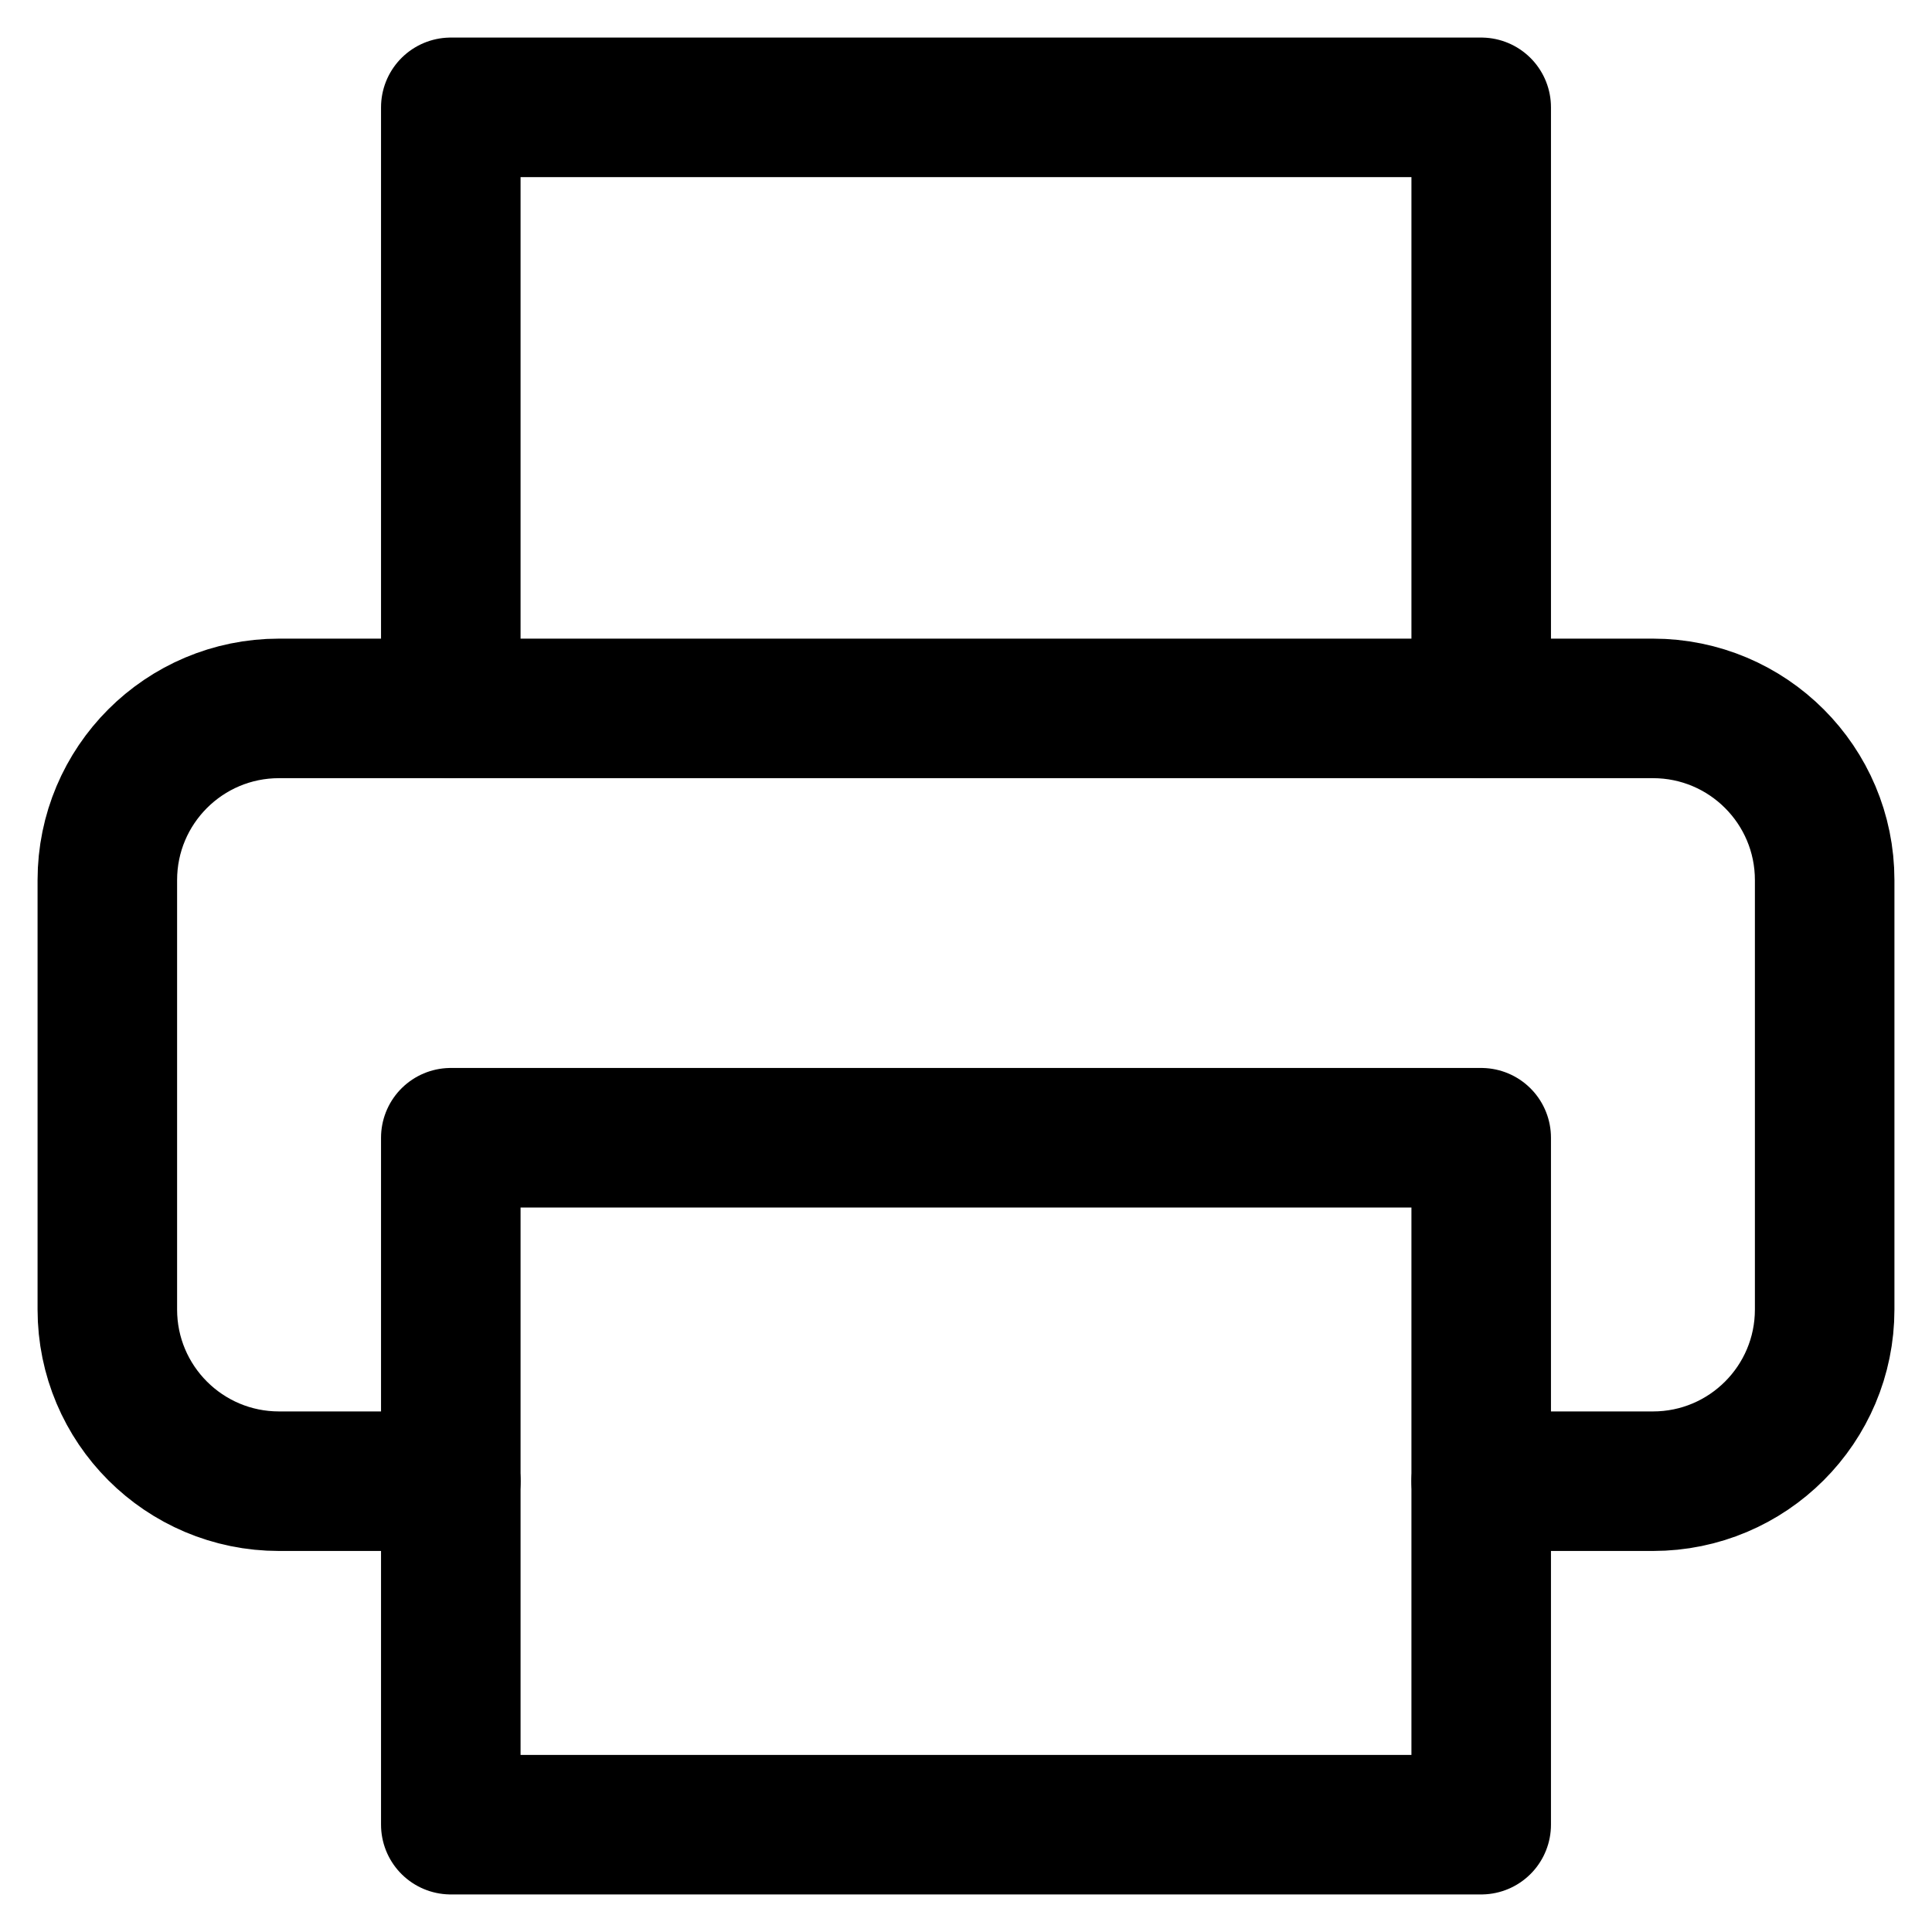
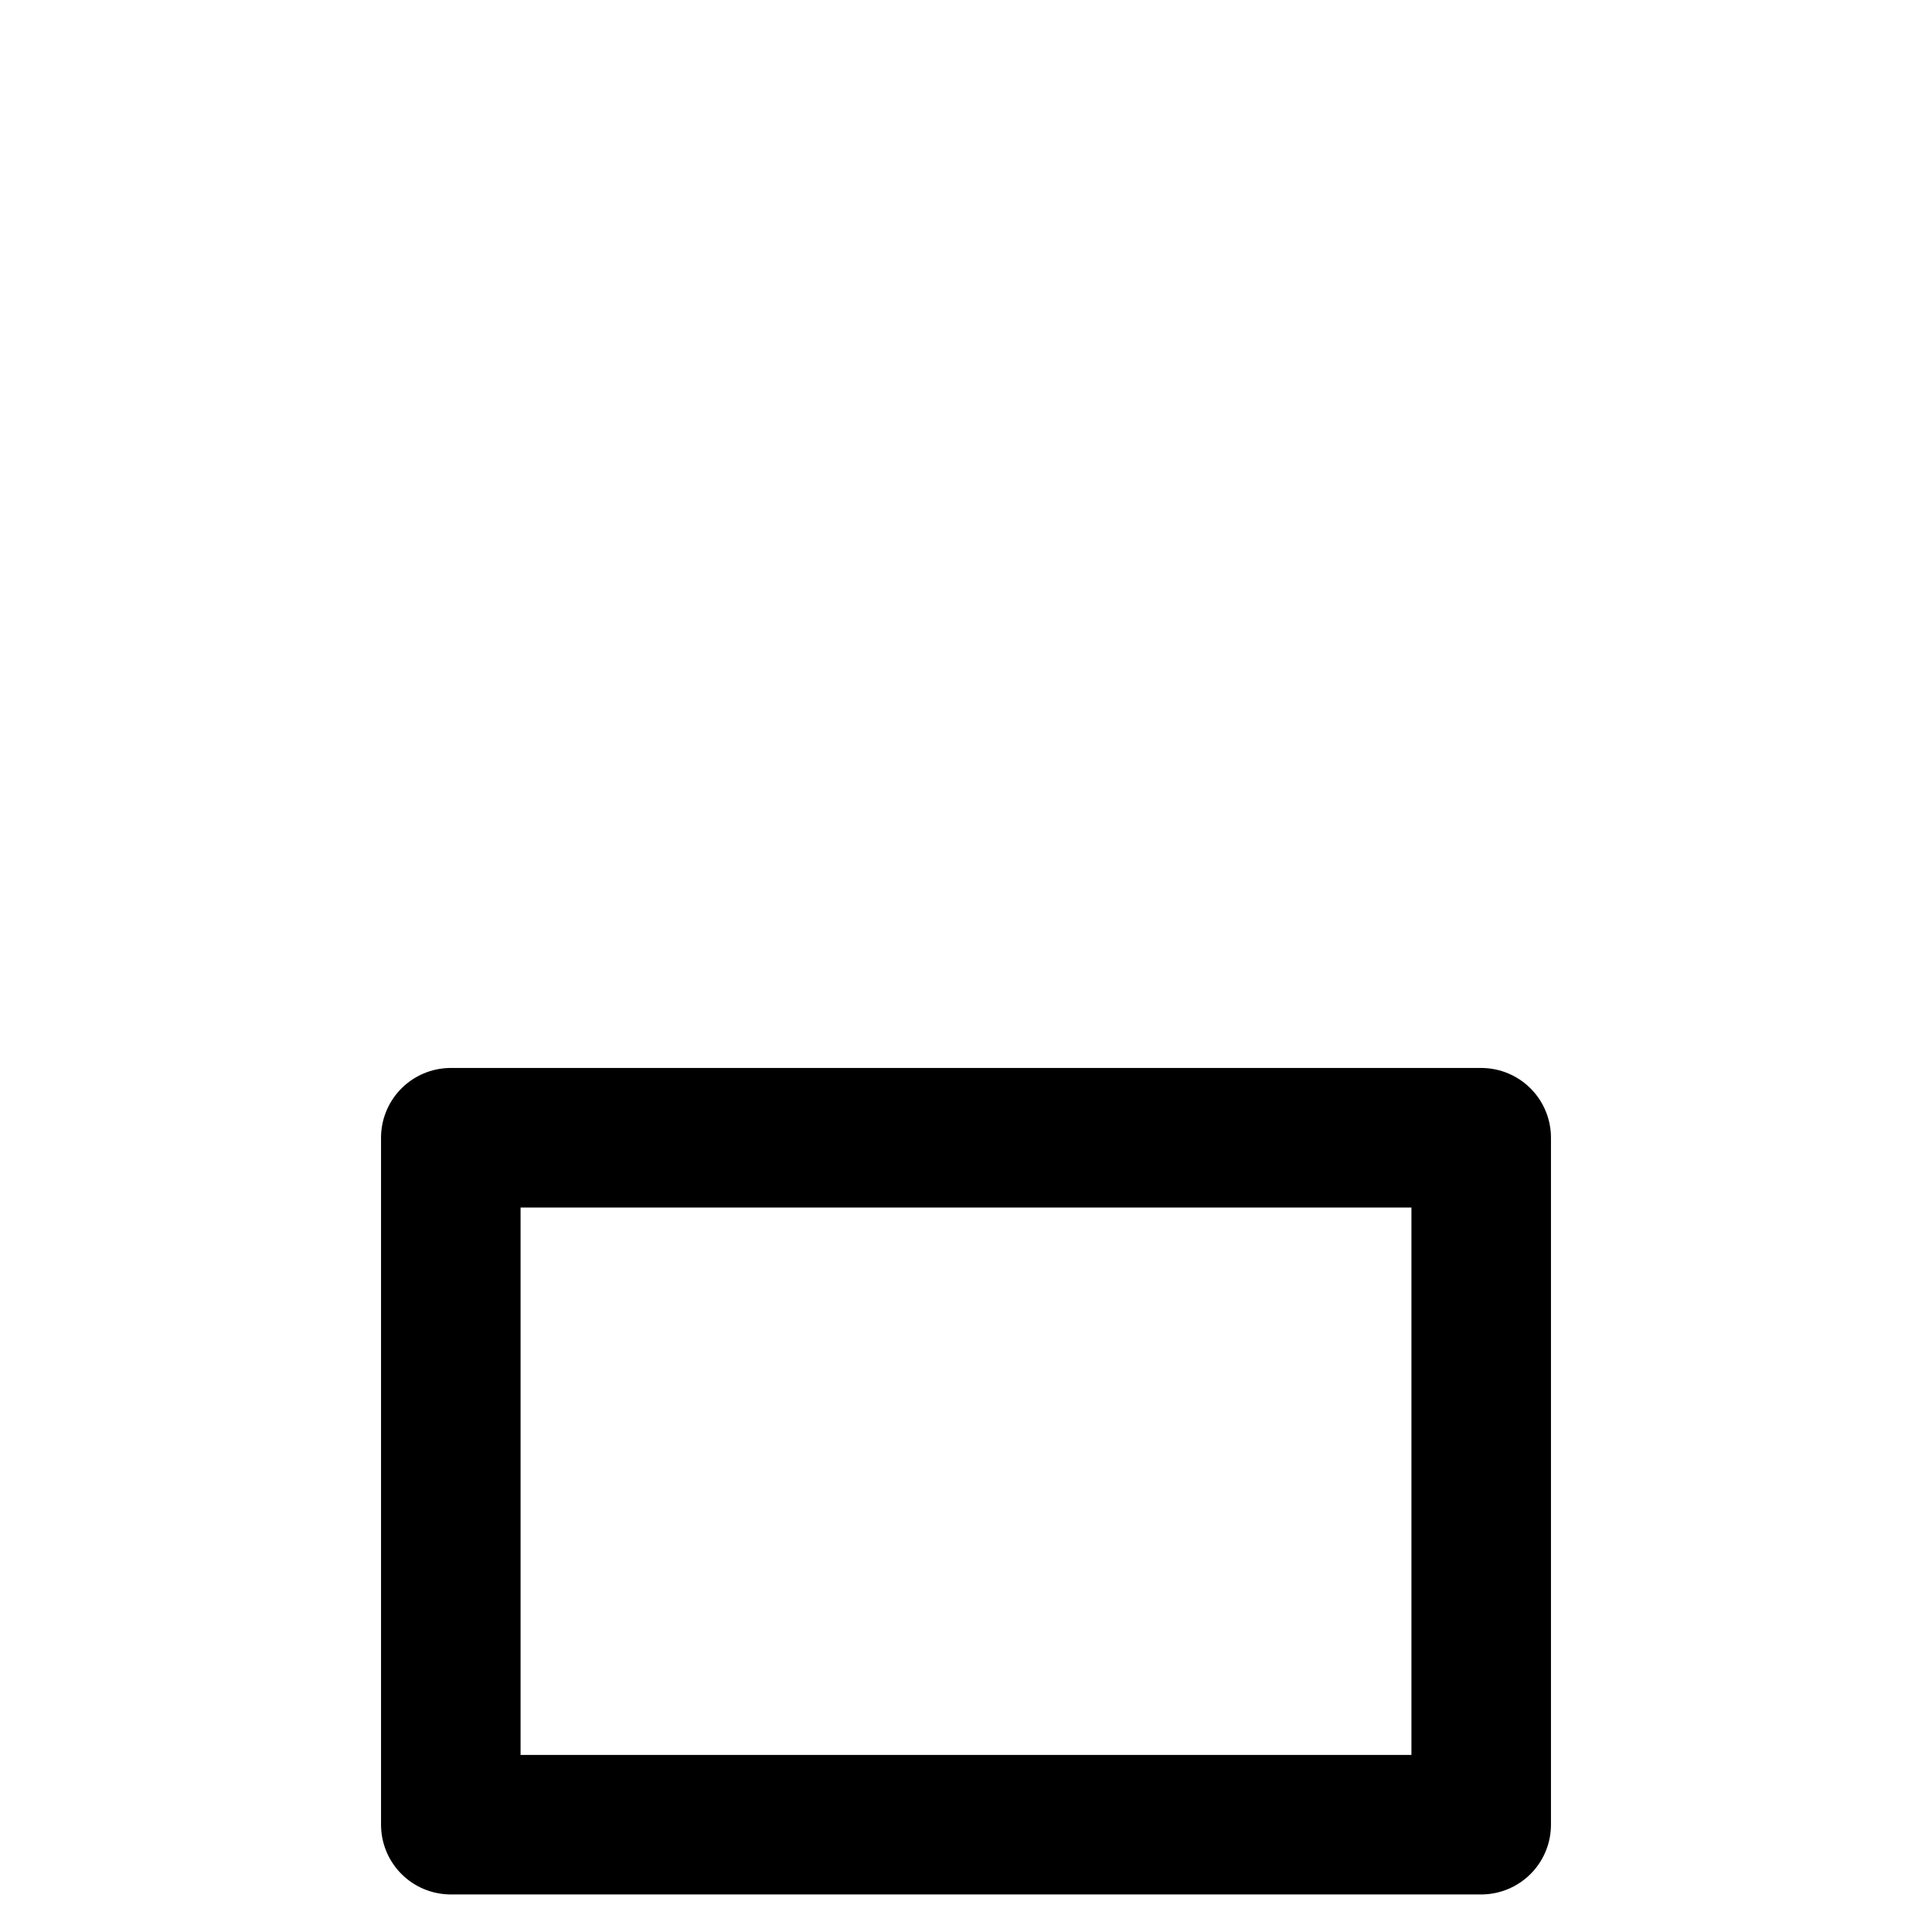
<svg xmlns="http://www.w3.org/2000/svg" width="18" height="18">
  <g id="svg_2" stroke-width="1.3" stroke-linejoin="round" stroke-linecap="round" fill="none">
-     <polyline id="svg_6" points="4.2,6.6 4.2,1 13.8,1 13.8,6.6 " stroke="#000" />
-     <path id="svg_7" d="m4.2,13.8l-1.6,0c-0.884,0 -1.6,-0.716 -1.6,-1.6l0,-4c0,-0.884 0.716,-1.6 1.6,-1.6l12.8,0c0.884,0 1.6,0.716 1.6,1.6l0,4c0,0.884 -0.716,1.6 -1.6,1.6l-1.6,0" stroke="#000" />
    <rect id="svg_8" height="6.4" width="9.6" y="10.6" x="4.2" stroke="#000" />
  </g>
</svg>